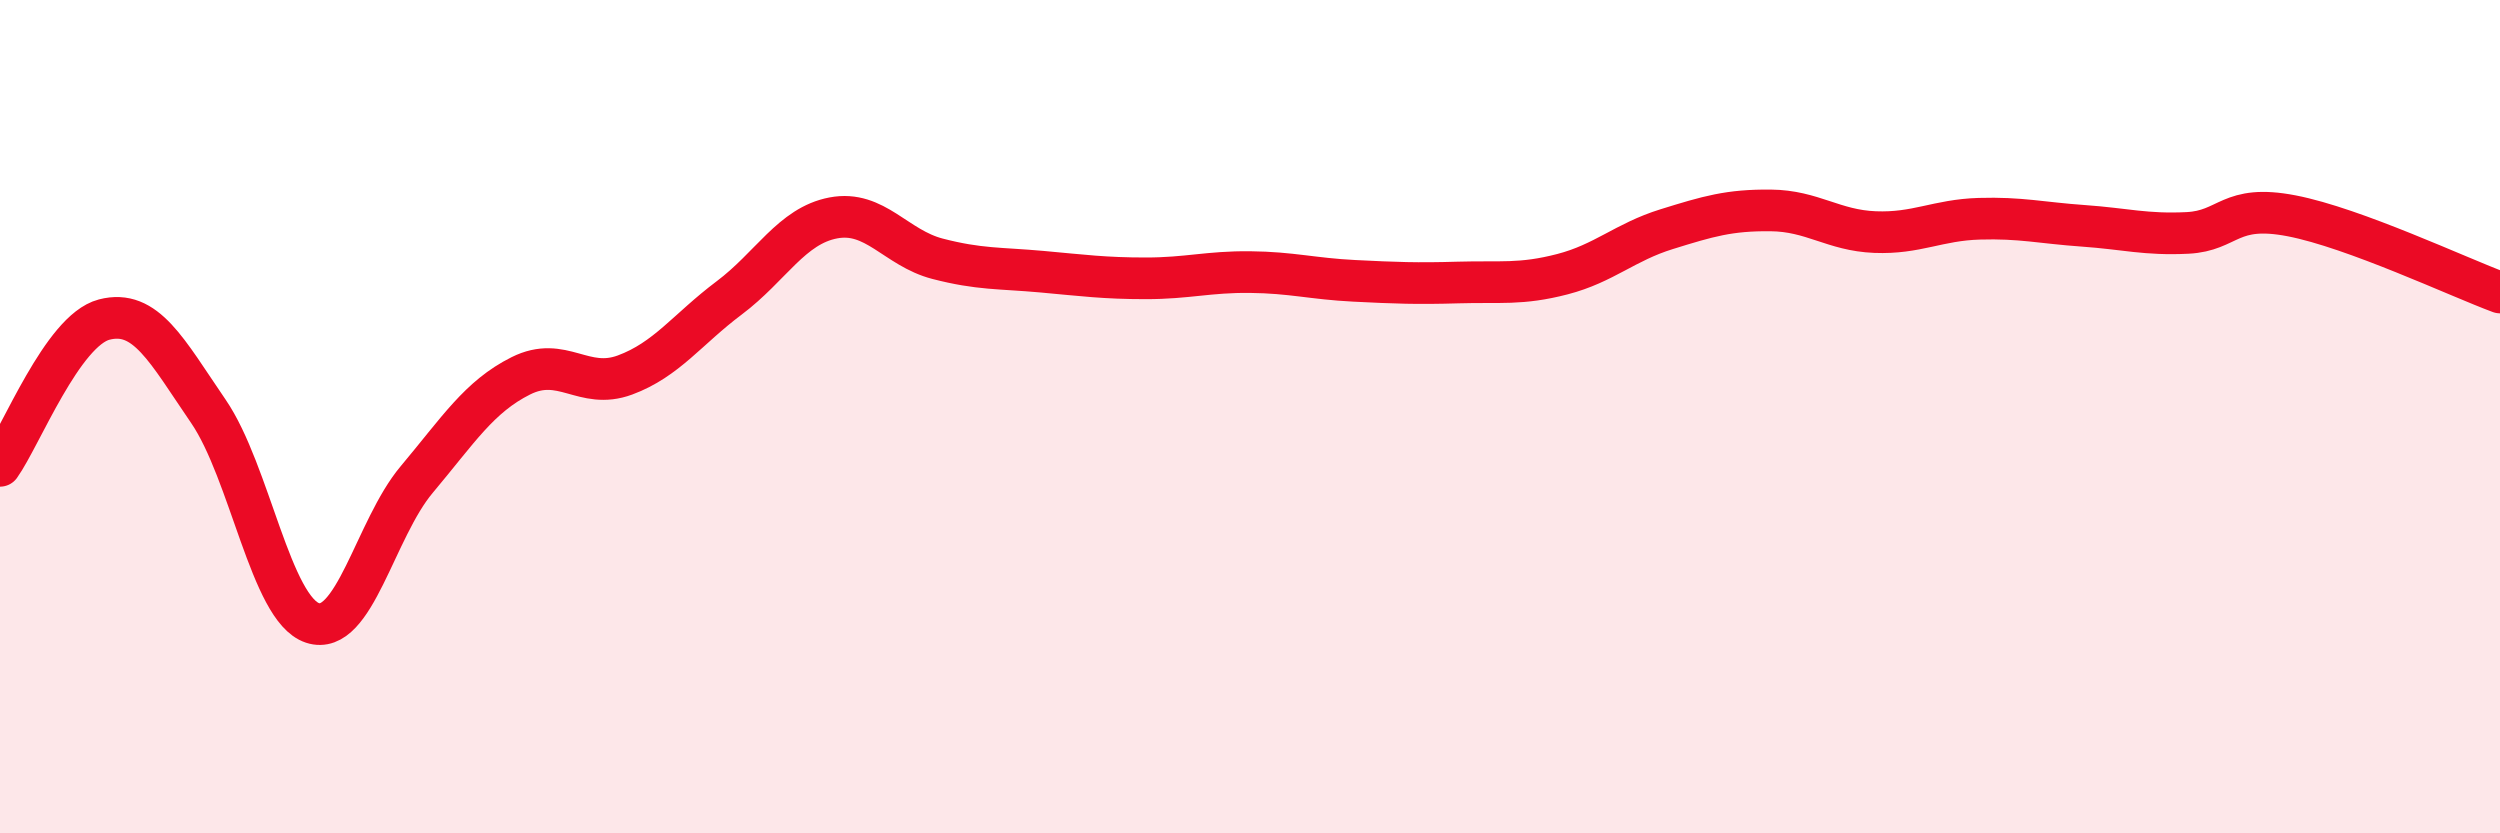
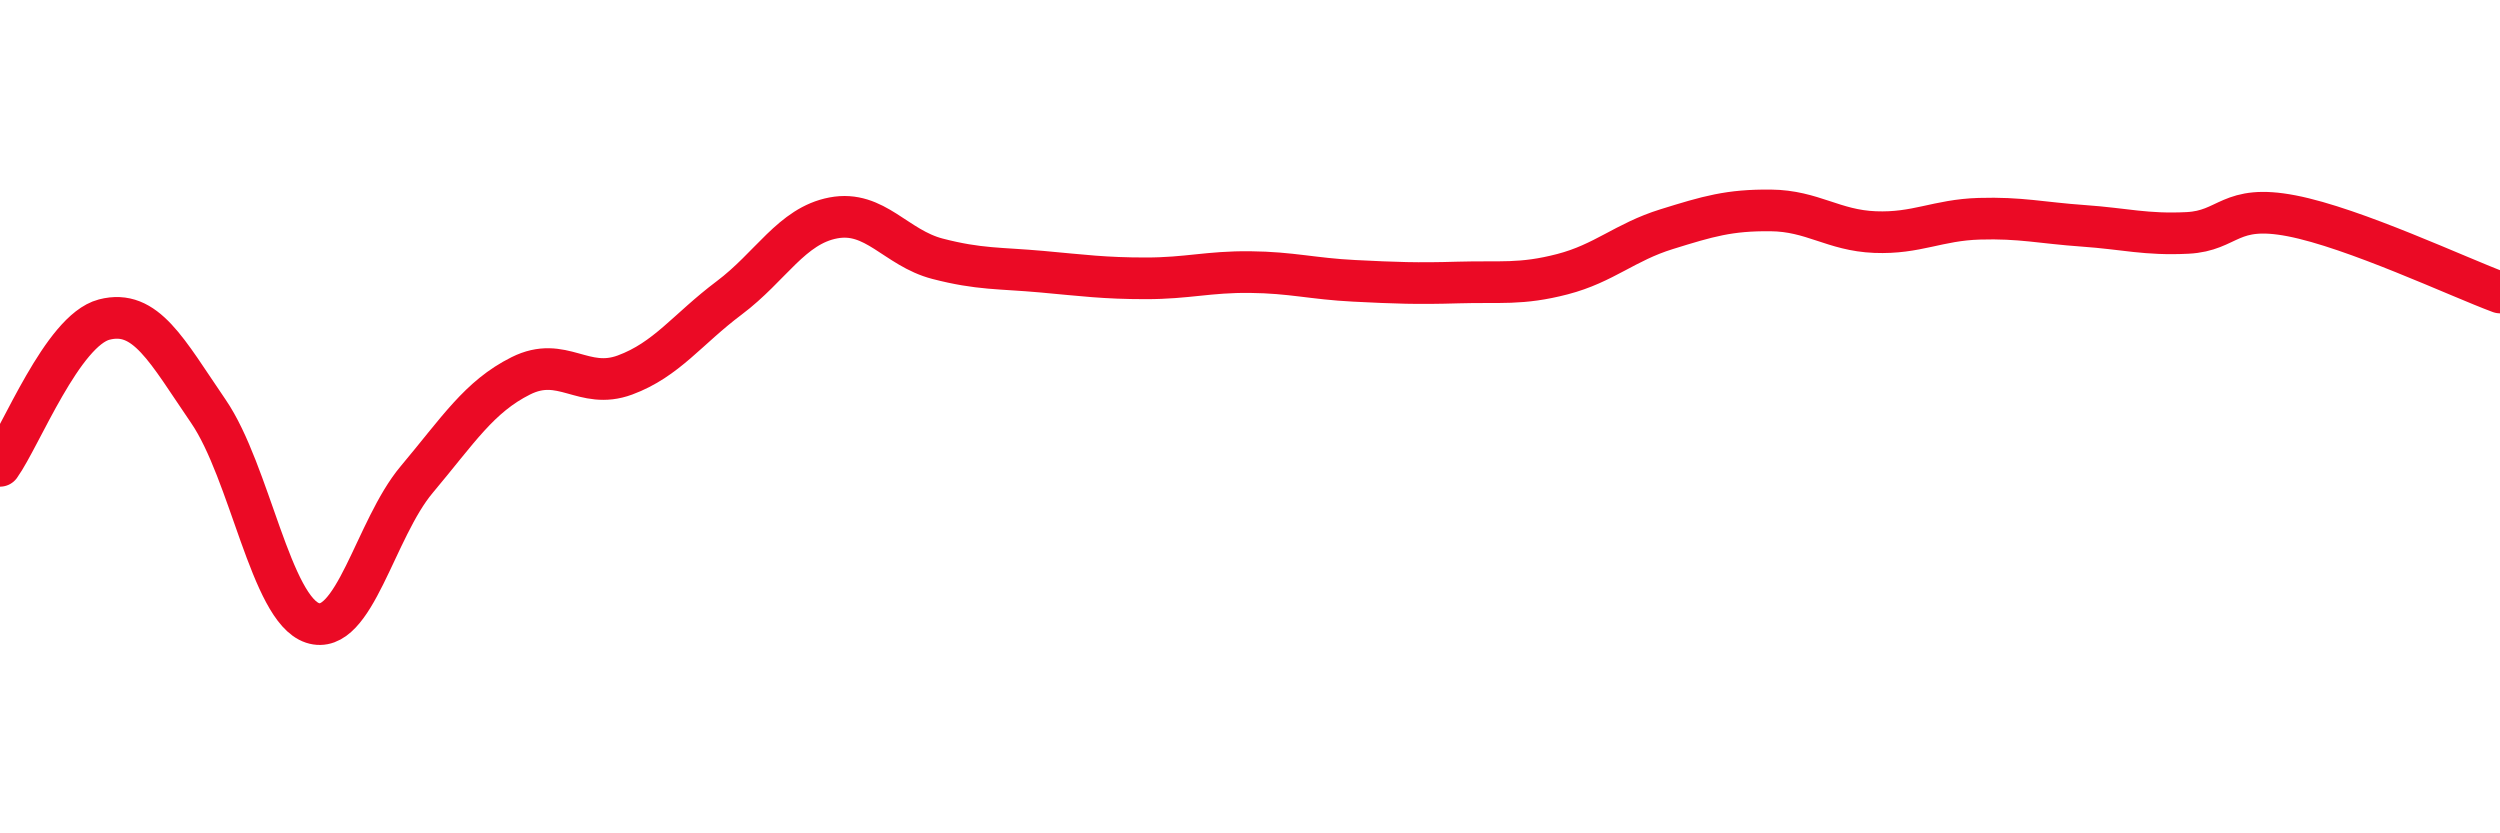
<svg xmlns="http://www.w3.org/2000/svg" width="60" height="20" viewBox="0 0 60 20">
-   <path d="M 0,11.18 C 0.5,10.48 1.5,7.93 2.5,7.67 C 3.5,7.41 4,8.41 5,9.87 C 6,11.33 6.5,14.62 7.5,14.95 C 8.5,15.28 9,12.7 10,11.51 C 11,10.32 11.5,9.52 12.5,9.02 C 13.5,8.52 14,9.37 15,9 C 16,8.63 16.5,7.9 17.5,7.15 C 18.5,6.4 19,5.42 20,5.23 C 21,5.04 21.5,5.95 22.5,6.21 C 23.5,6.47 24,6.43 25,6.52 C 26,6.61 26.5,6.68 27.5,6.68 C 28.5,6.68 29,6.52 30,6.53 C 31,6.54 31.5,6.69 32.5,6.74 C 33.5,6.79 34,6.81 35,6.78 C 36,6.75 36.5,6.84 37.5,6.58 C 38.5,6.32 39,5.81 40,5.5 C 41,5.19 41.5,5.04 42.5,5.05 C 43.5,5.06 44,5.53 45,5.57 C 46,5.61 46.5,5.28 47.5,5.25 C 48.5,5.22 49,5.35 50,5.42 C 51,5.49 51.5,5.64 52.5,5.59 C 53.5,5.54 53.5,4.89 55,5.18 C 56.5,5.47 59,6.65 60,7.02L60 20L0 20Z" fill="#EB0A25" opacity="0.1" stroke-linecap="round" stroke-linejoin="round" />
  <path d="M 0,11.18 C 0.5,10.48 1.5,7.93 2.5,7.67 C 3.5,7.41 4,8.41 5,9.87 C 6,11.33 6.5,14.62 7.5,14.95 C 8.5,15.28 9,12.7 10,11.51 C 11,10.32 11.5,9.52 12.5,9.02 C 13.5,8.52 14,9.37 15,9 C 16,8.63 16.5,7.9 17.5,7.15 C 18.5,6.4 19,5.42 20,5.23 C 21,5.04 21.5,5.95 22.5,6.21 C 23.5,6.47 24,6.43 25,6.52 C 26,6.61 26.5,6.68 27.5,6.68 C 28.5,6.68 29,6.52 30,6.53 C 31,6.54 31.5,6.69 32.5,6.74 C 33.5,6.79 34,6.81 35,6.78 C 36,6.75 36.5,6.84 37.5,6.58 C 38.5,6.32 39,5.81 40,5.5 C 41,5.19 41.5,5.04 42.5,5.05 C 43.5,5.06 44,5.53 45,5.57 C 46,5.61 46.5,5.28 47.5,5.25 C 48.5,5.22 49,5.35 50,5.42 C 51,5.49 51.5,5.64 52.5,5.59 C 53.5,5.54 53.5,4.89 55,5.18 C 56.5,5.47 59,6.65 60,7.02" stroke="#EB0A25" stroke-width="1" fill="none" stroke-linecap="round" stroke-linejoin="round" />
</svg>